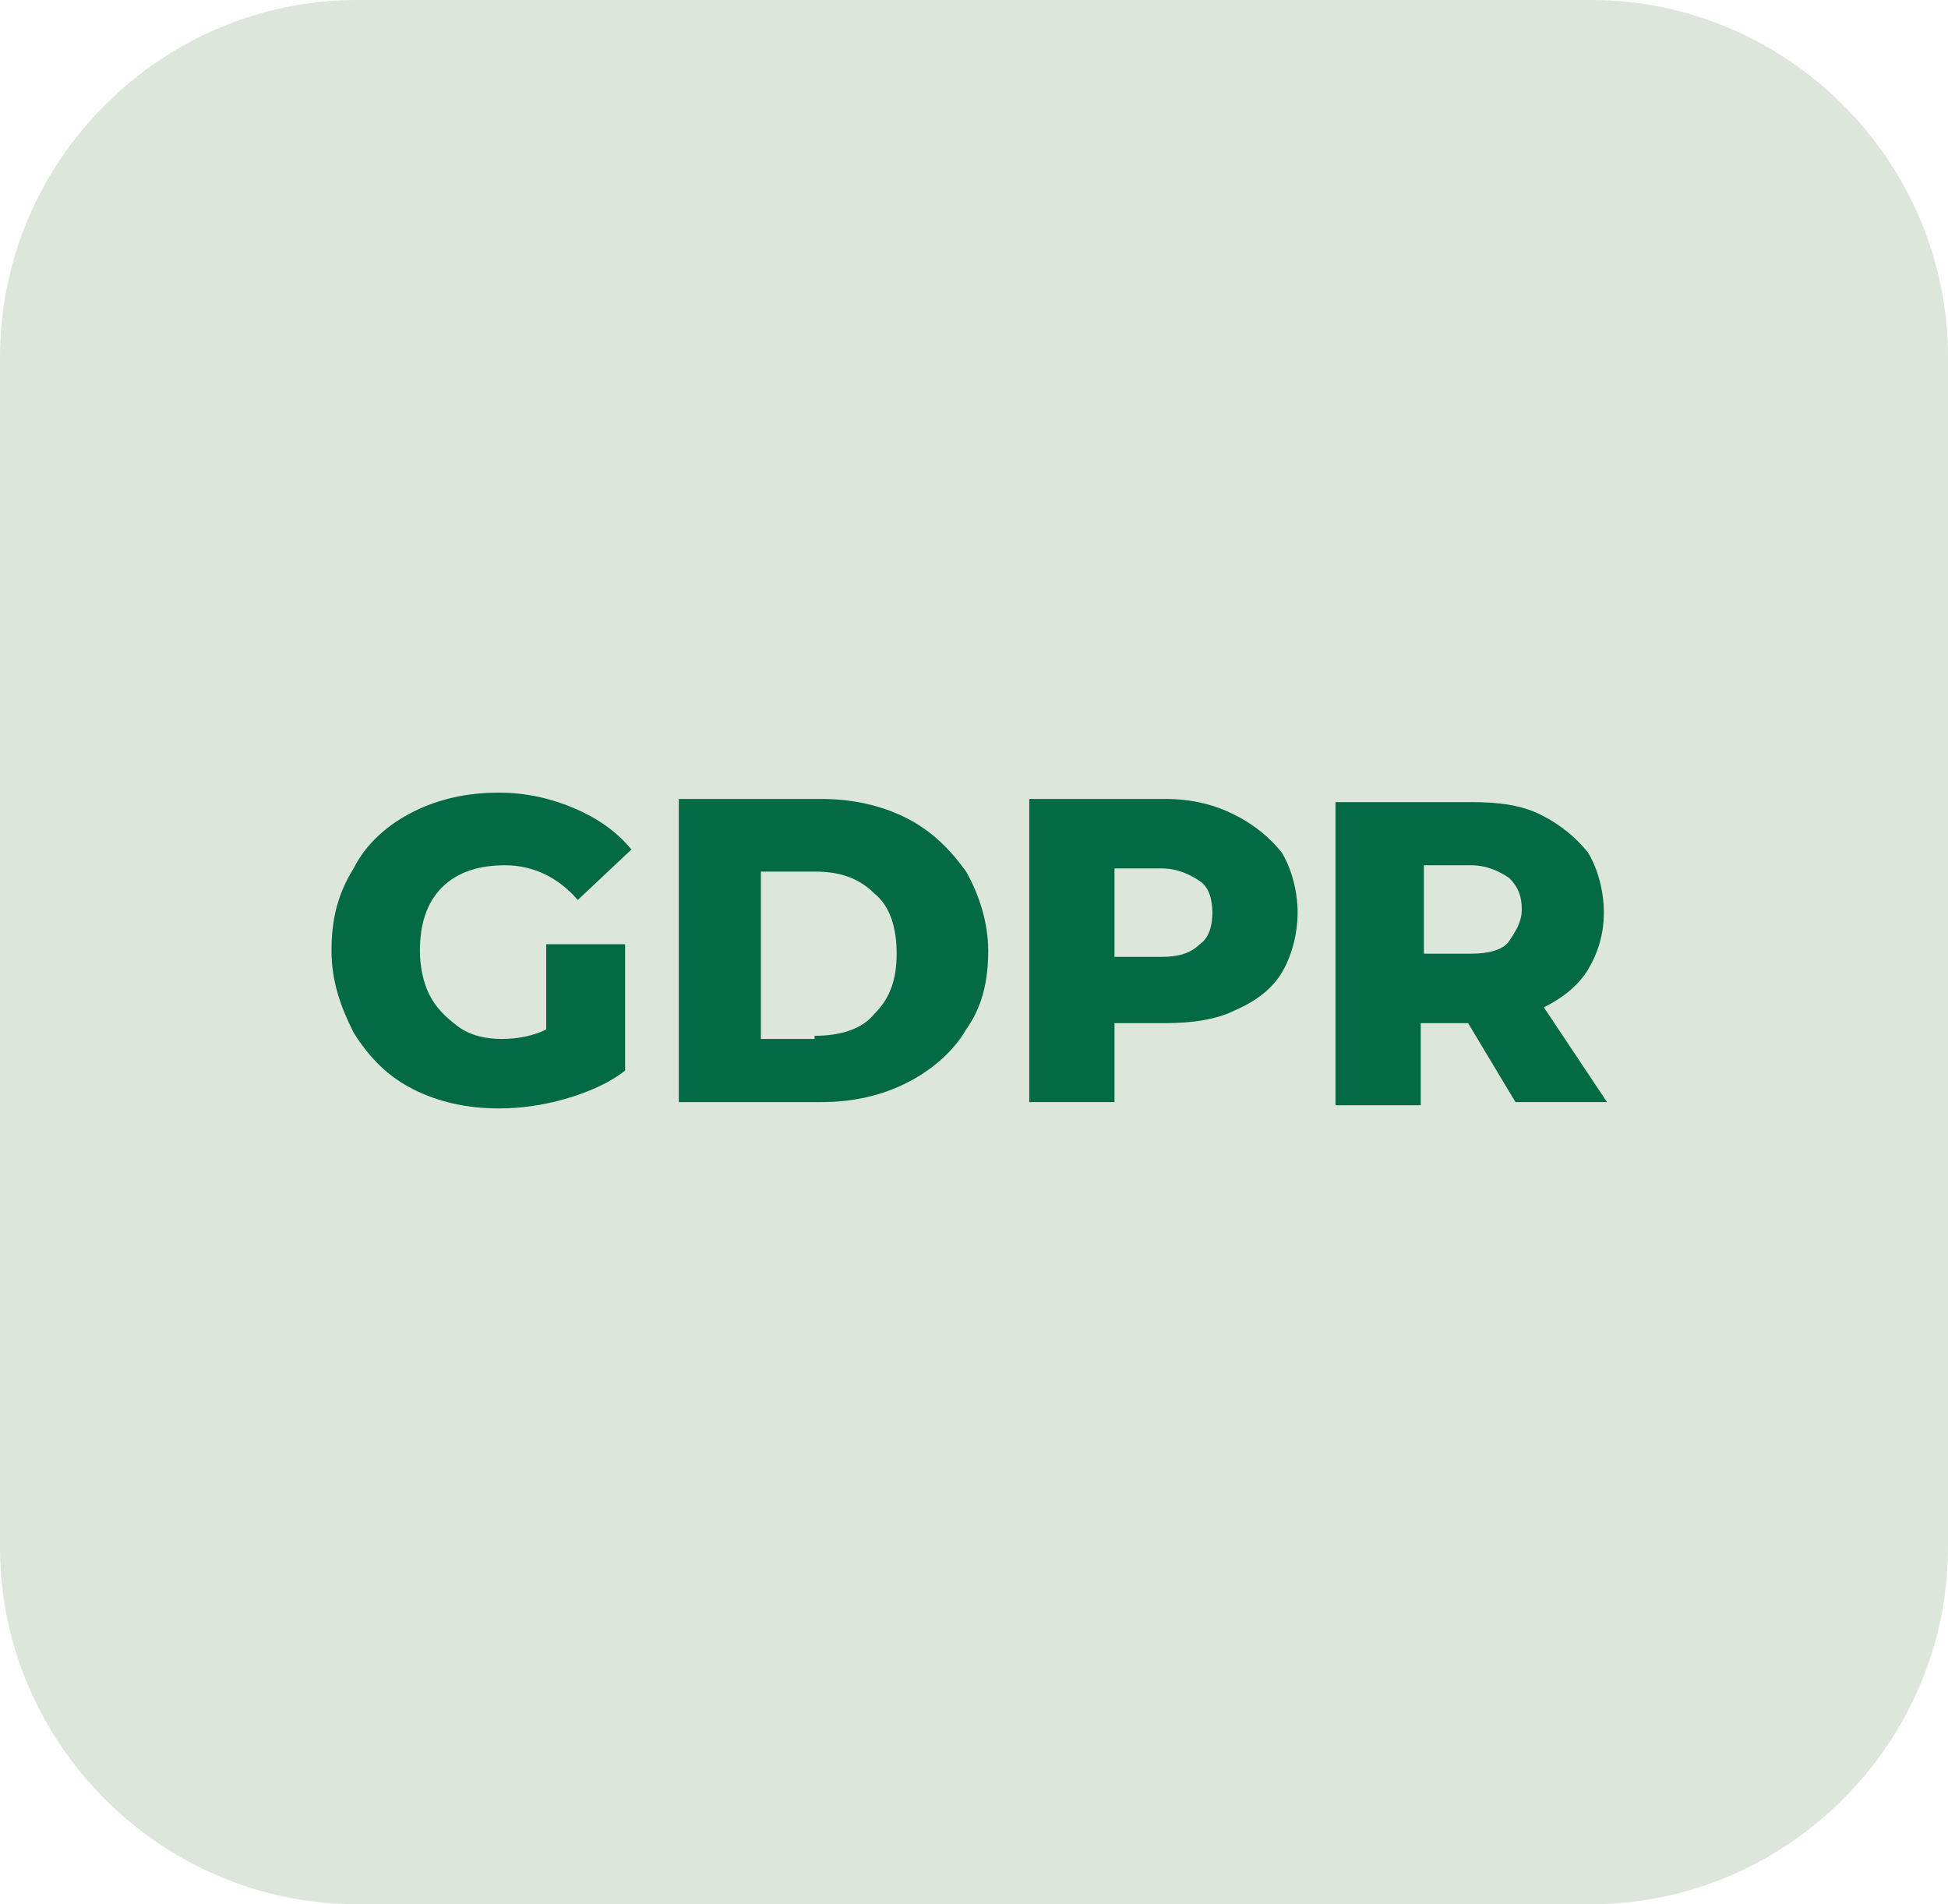
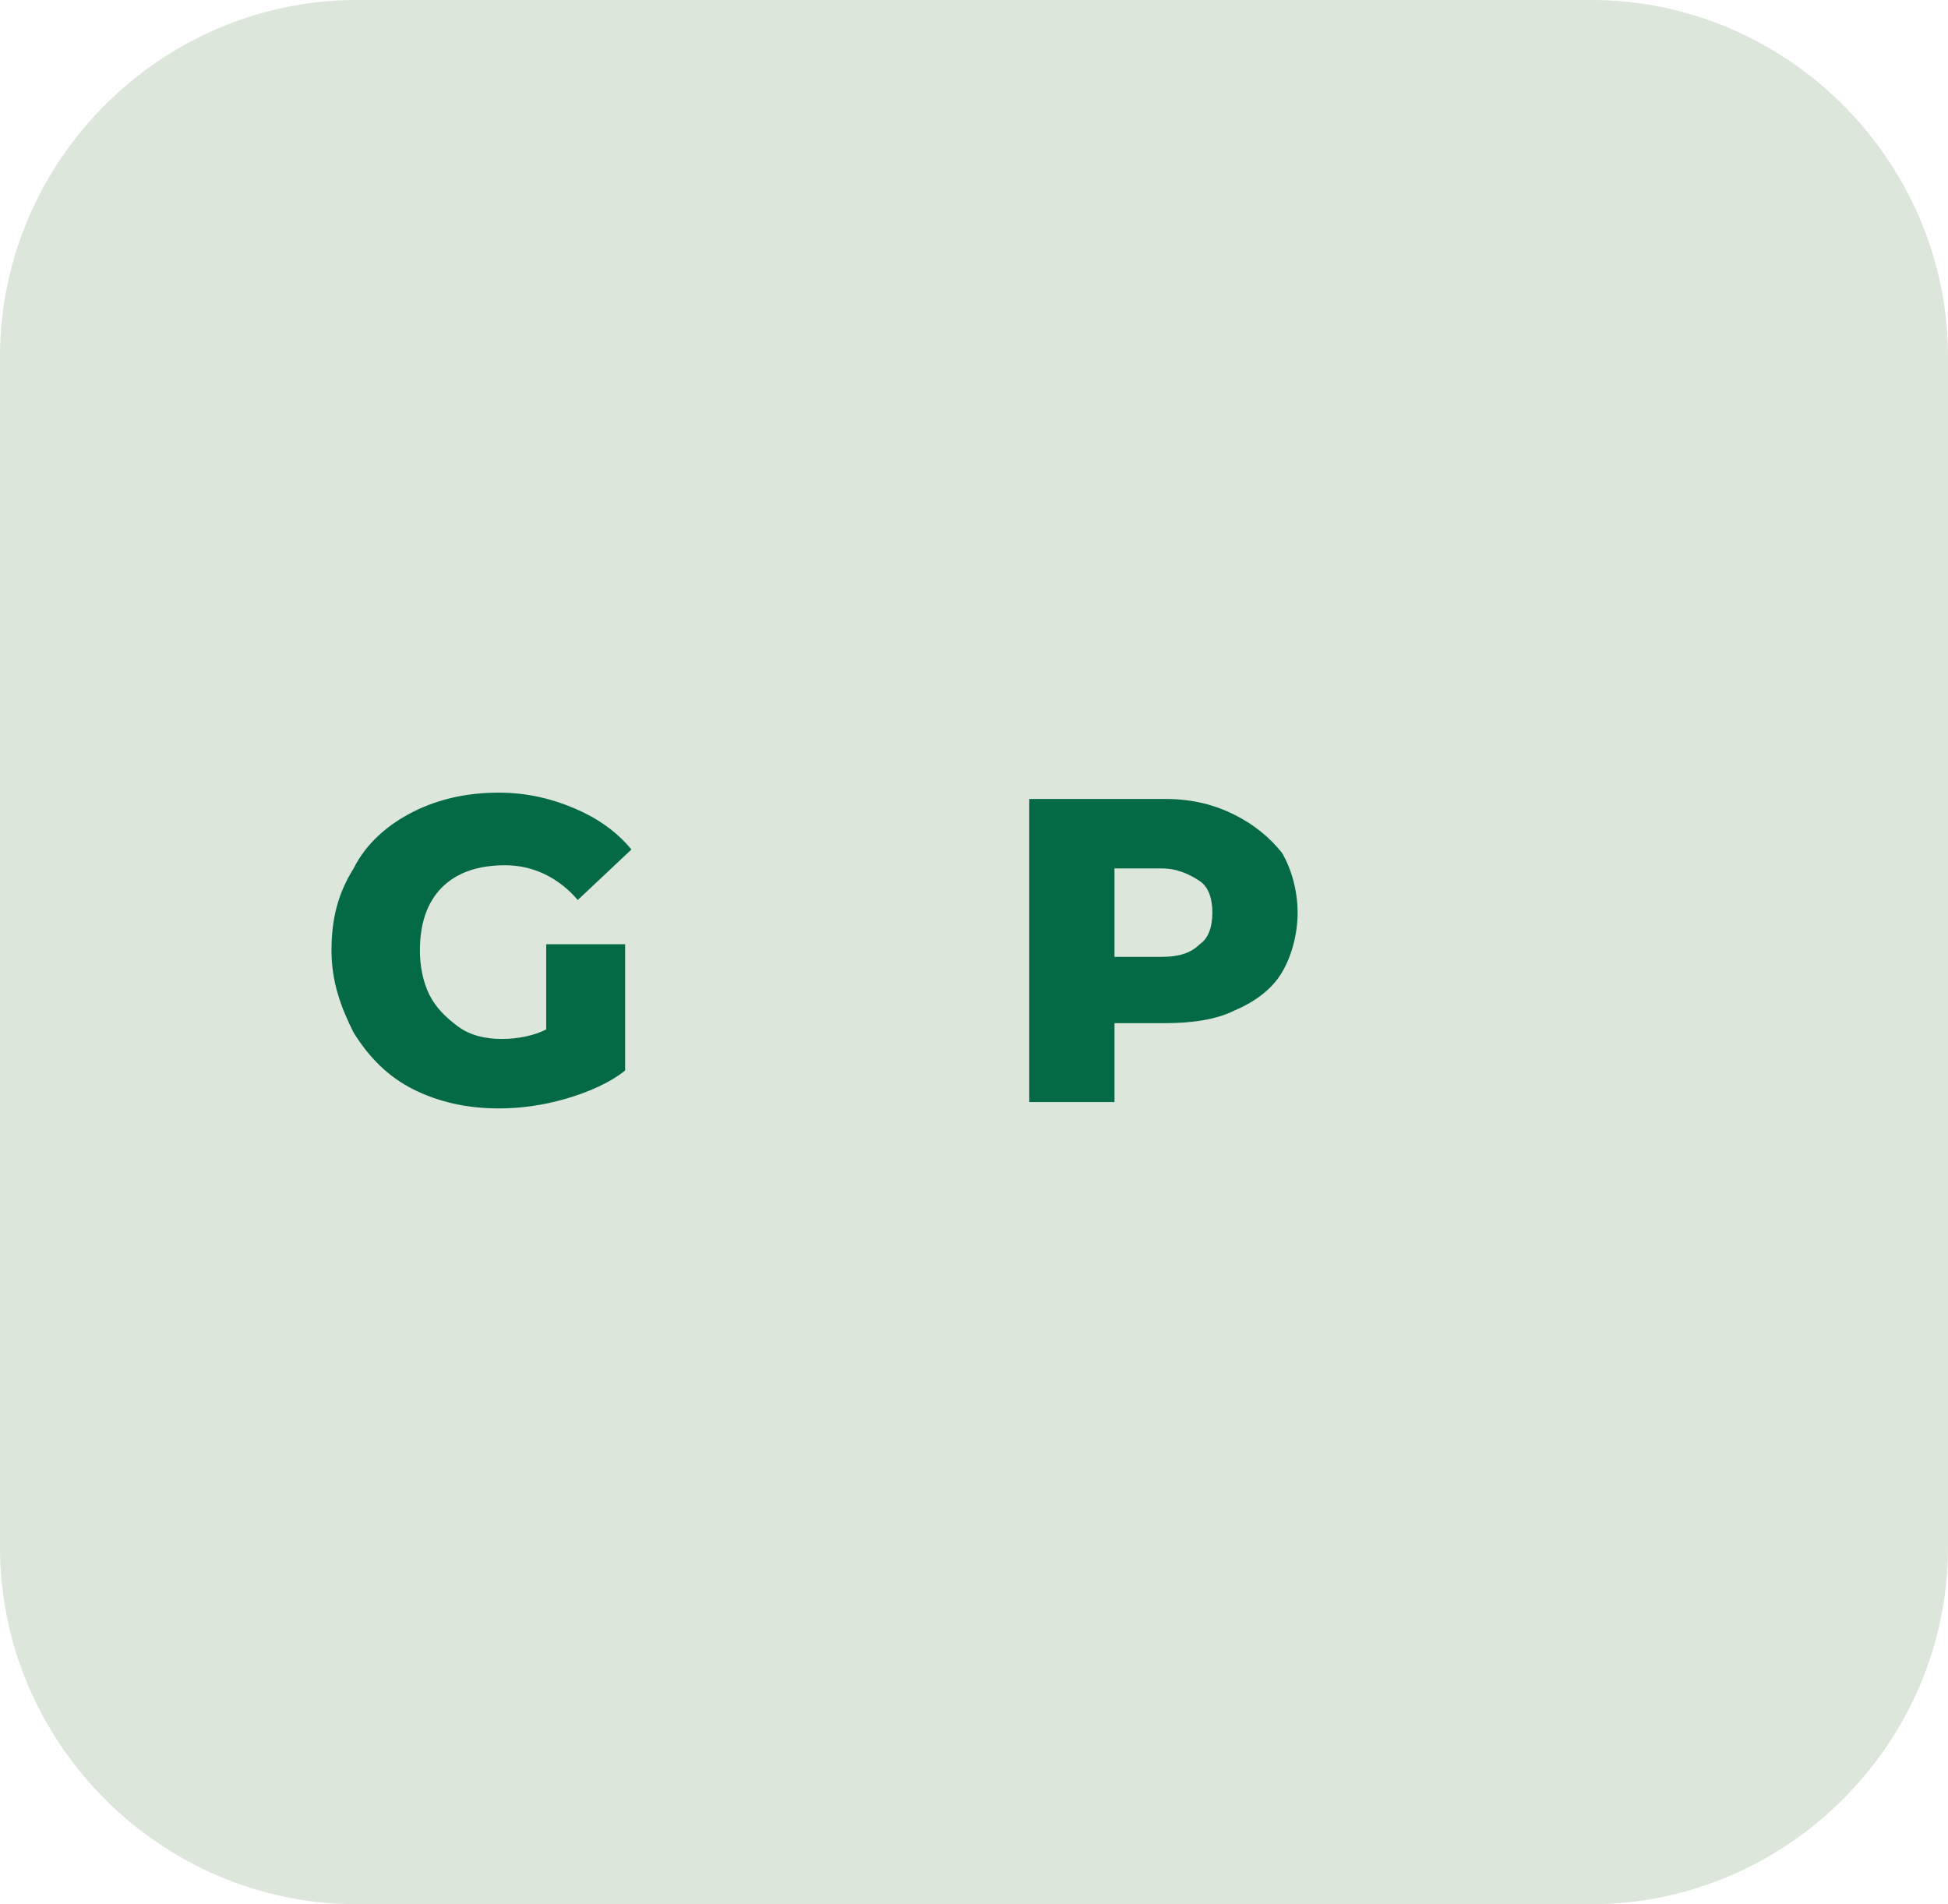
<svg xmlns="http://www.w3.org/2000/svg" version="1.1" id="Livello_1" x="0px" y="0px" viewBox="0 0 61.7 60.3" style="enable-background:new 0 0 61.7 60.3;" xml:space="preserve">
  <style type="text/css">
	.st0{fill:#DDE6DA;}
	.st1{fill:#046A45;}
</style>
  <path class="st0" d="M11.3,0h39.1c6.2,0,11.3,5.1,11.3,11.3V49c0,6.2-5.1,11.3-11.3,11.3H11.3C5.1,60.3,0,55.2,0,49V11.3  C0,5.1,5.1,0,11.3,0z" />
  <g>
    <path class="st1" d="M17.4,29.9h2.4v4c-0.5,0.4-1.2,0.7-1.9,0.9c-0.7,0.2-1.4,0.3-2.1,0.3c-1,0-1.9-0.2-2.7-0.6   c-0.8-0.4-1.4-1-1.9-1.8c-0.4-0.8-0.7-1.6-0.7-2.6s0.2-1.8,0.7-2.6c0.4-0.8,1.1-1.4,1.9-1.8c0.8-0.4,1.7-0.6,2.7-0.6   c0.9,0,1.7,0.2,2.4,0.5c0.7,0.3,1.3,0.7,1.8,1.3l-1.7,1.6c-0.6-0.7-1.4-1.1-2.3-1.1c-0.8,0-1.5,0.2-2,0.7c-0.5,0.5-0.7,1.2-0.7,2   c0,0.5,0.1,1,0.3,1.4c0.2,0.4,0.5,0.7,0.9,1s0.9,0.4,1.4,0.4c0.5,0,1-0.1,1.4-0.3V29.9z" />
-     <path class="st1" d="M21.5,25.3h4.5c1,0,1.9,0.2,2.7,0.6c0.8,0.4,1.4,1,1.9,1.7c0.4,0.7,0.7,1.6,0.7,2.5c0,1-0.2,1.8-0.7,2.5   c-0.4,0.7-1.1,1.3-1.9,1.7c-0.8,0.4-1.7,0.6-2.7,0.6h-4.5V25.3z M25.8,32.8c0.8,0,1.5-0.2,1.9-0.7c0.5-0.5,0.7-1.1,0.7-1.9   c0-0.8-0.2-1.5-0.7-1.9c-0.5-0.5-1.1-0.7-1.9-0.7h-1.7v5.3H25.8z" />
    <path class="st1" d="M39.1,25.8c0.6,0.3,1.1,0.7,1.5,1.2c0.3,0.5,0.5,1.2,0.5,1.9c0,0.7-0.2,1.4-0.5,1.9c-0.3,0.5-0.8,0.9-1.5,1.2   c-0.6,0.3-1.4,0.4-2.2,0.4h-1.6v2.5h-2.7v-9.6h4.3C37.8,25.3,38.5,25.5,39.1,25.8z M38,29.9c0.3-0.2,0.4-0.6,0.4-1   c0-0.4-0.1-0.8-0.4-1c-0.3-0.2-0.7-0.4-1.2-0.4h-1.5v2.8h1.5C37.3,30.3,37.7,30.2,38,29.9z" />
-     <path class="st1" d="M46.5,32.4h-1.5v2.6h-2.7v-9.6h4.3c0.9,0,1.6,0.1,2.2,0.4c0.6,0.3,1.1,0.7,1.5,1.2c0.3,0.5,0.5,1.2,0.5,1.9   c0,0.7-0.2,1.3-0.5,1.8s-0.8,0.9-1.4,1.2l2,3h-2.9L46.5,32.4z M47.8,27.8c-0.3-0.2-0.7-0.4-1.2-0.4h-1.5v2.8h1.5   c0.5,0,1-0.1,1.2-0.4s0.4-0.6,0.4-1C48.2,28.4,48.1,28.1,47.8,27.8z" />
  </g>
</svg>